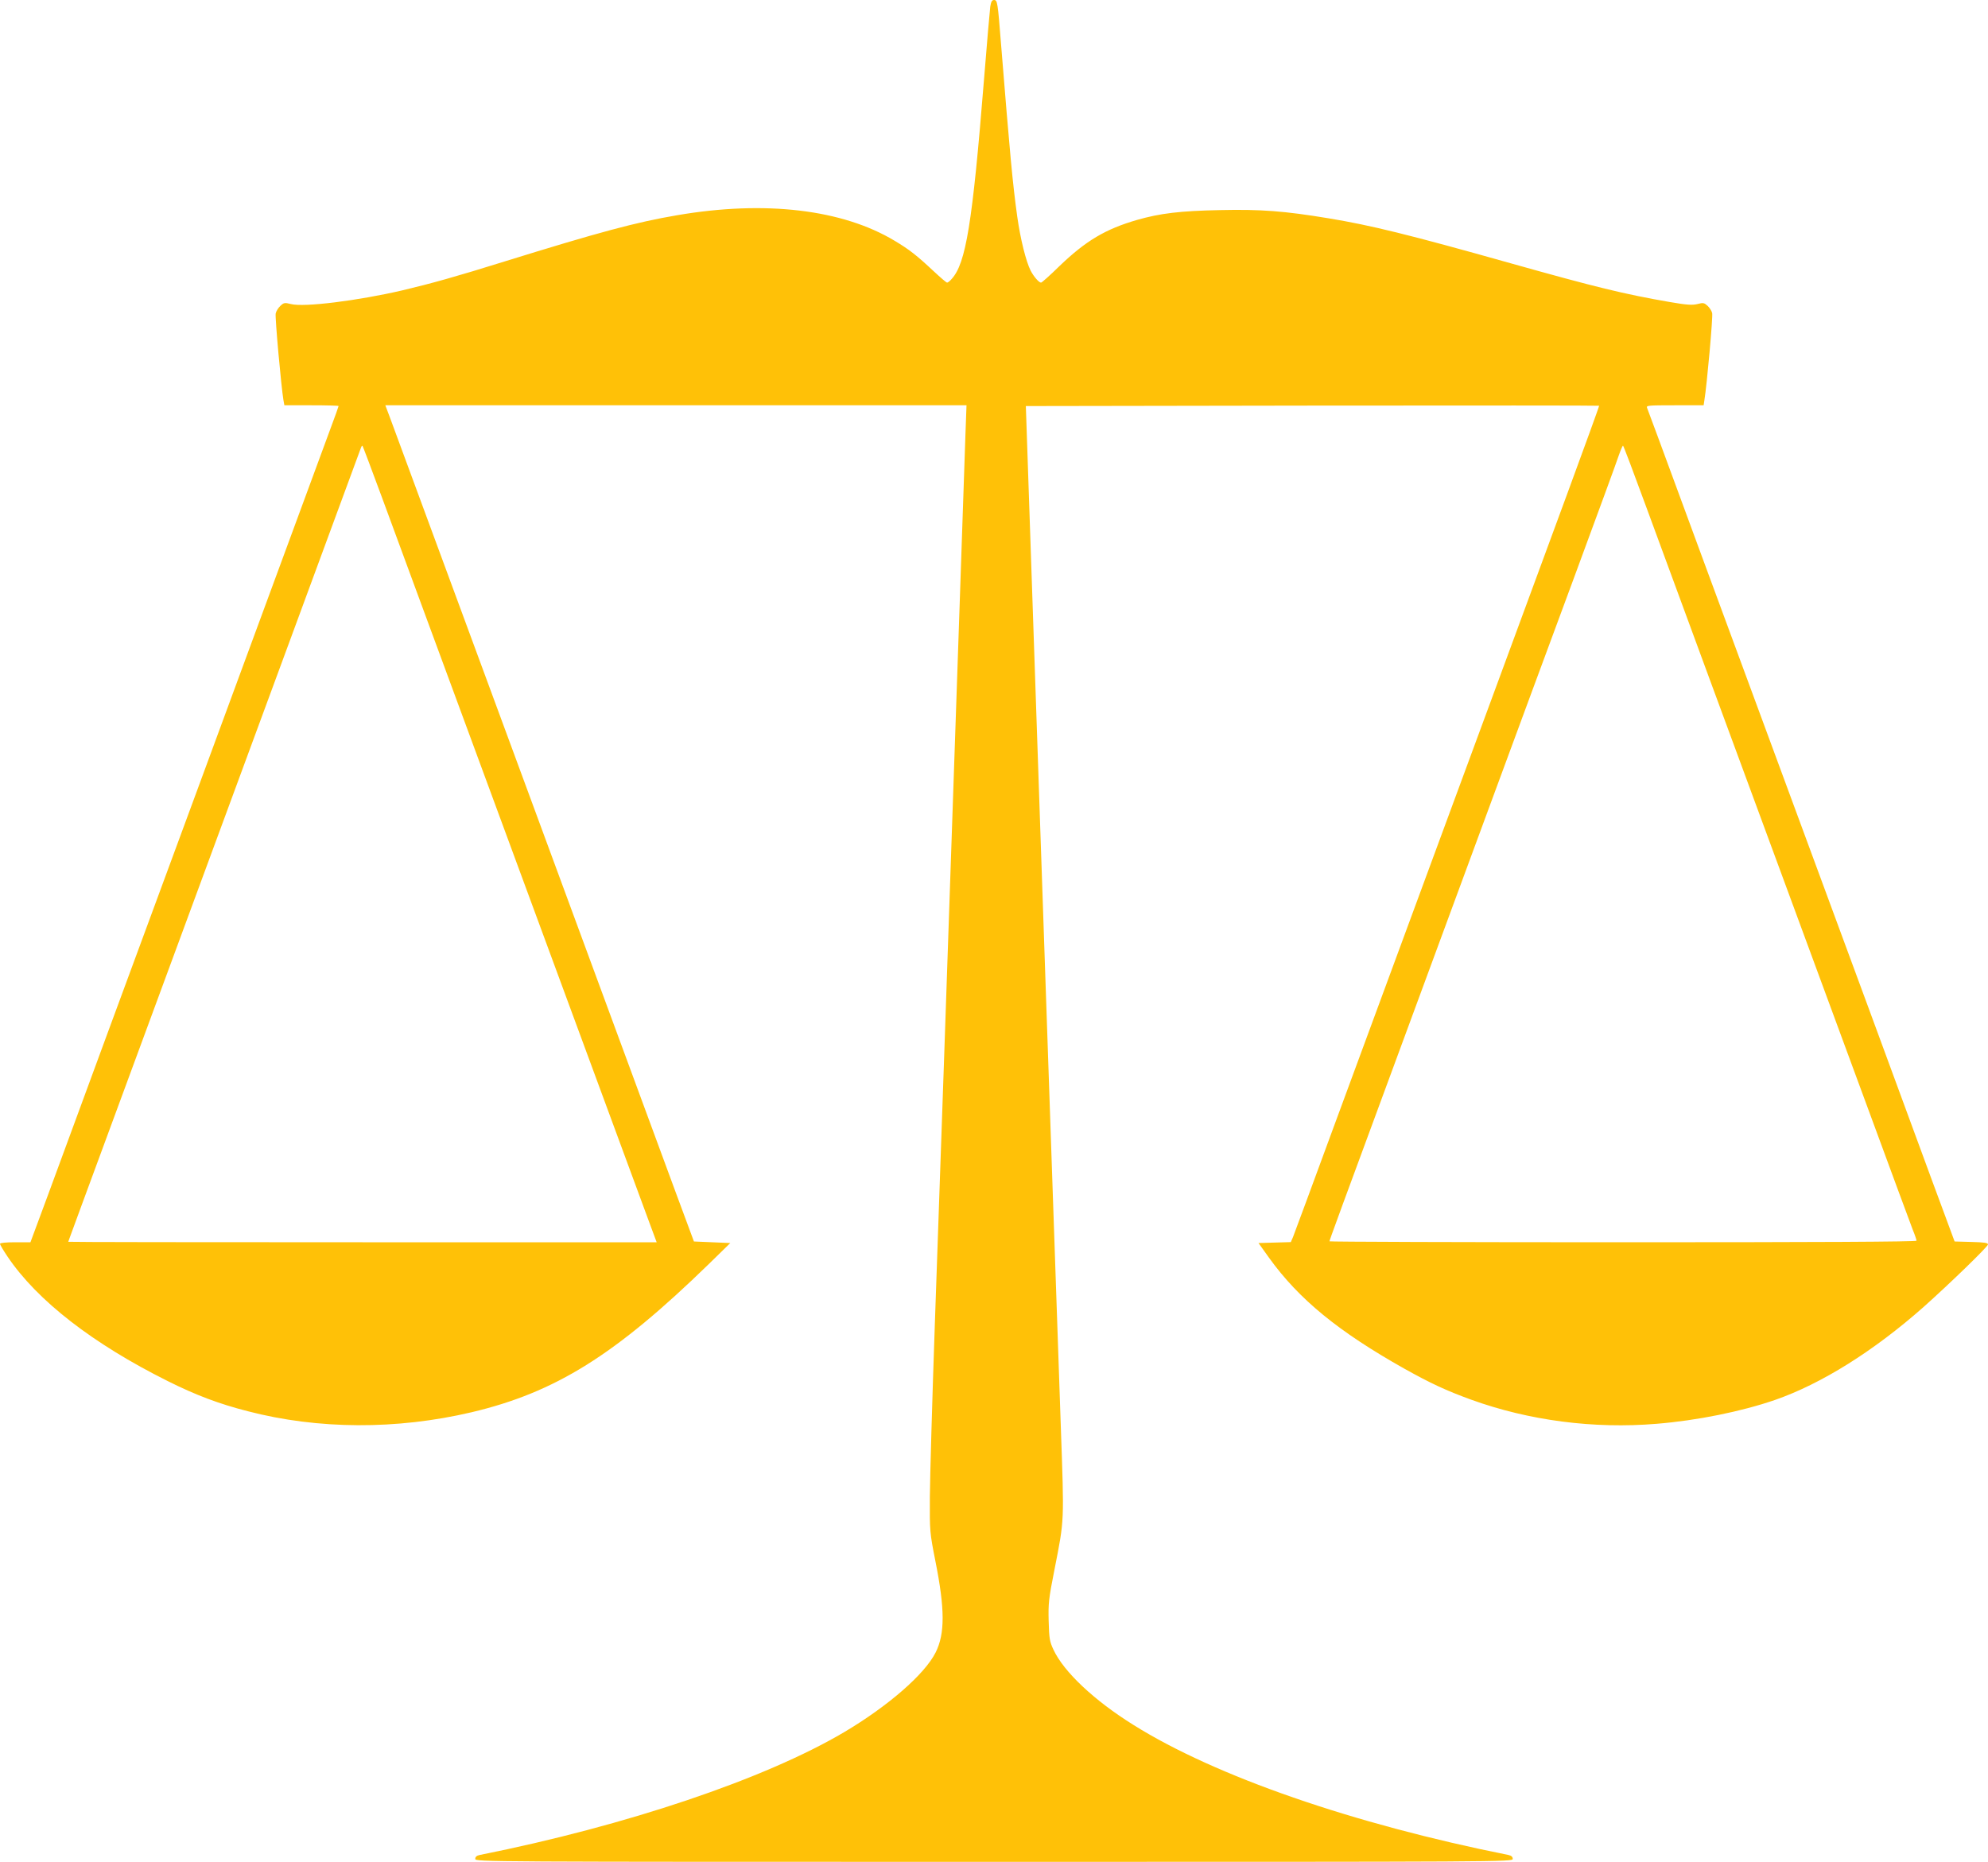
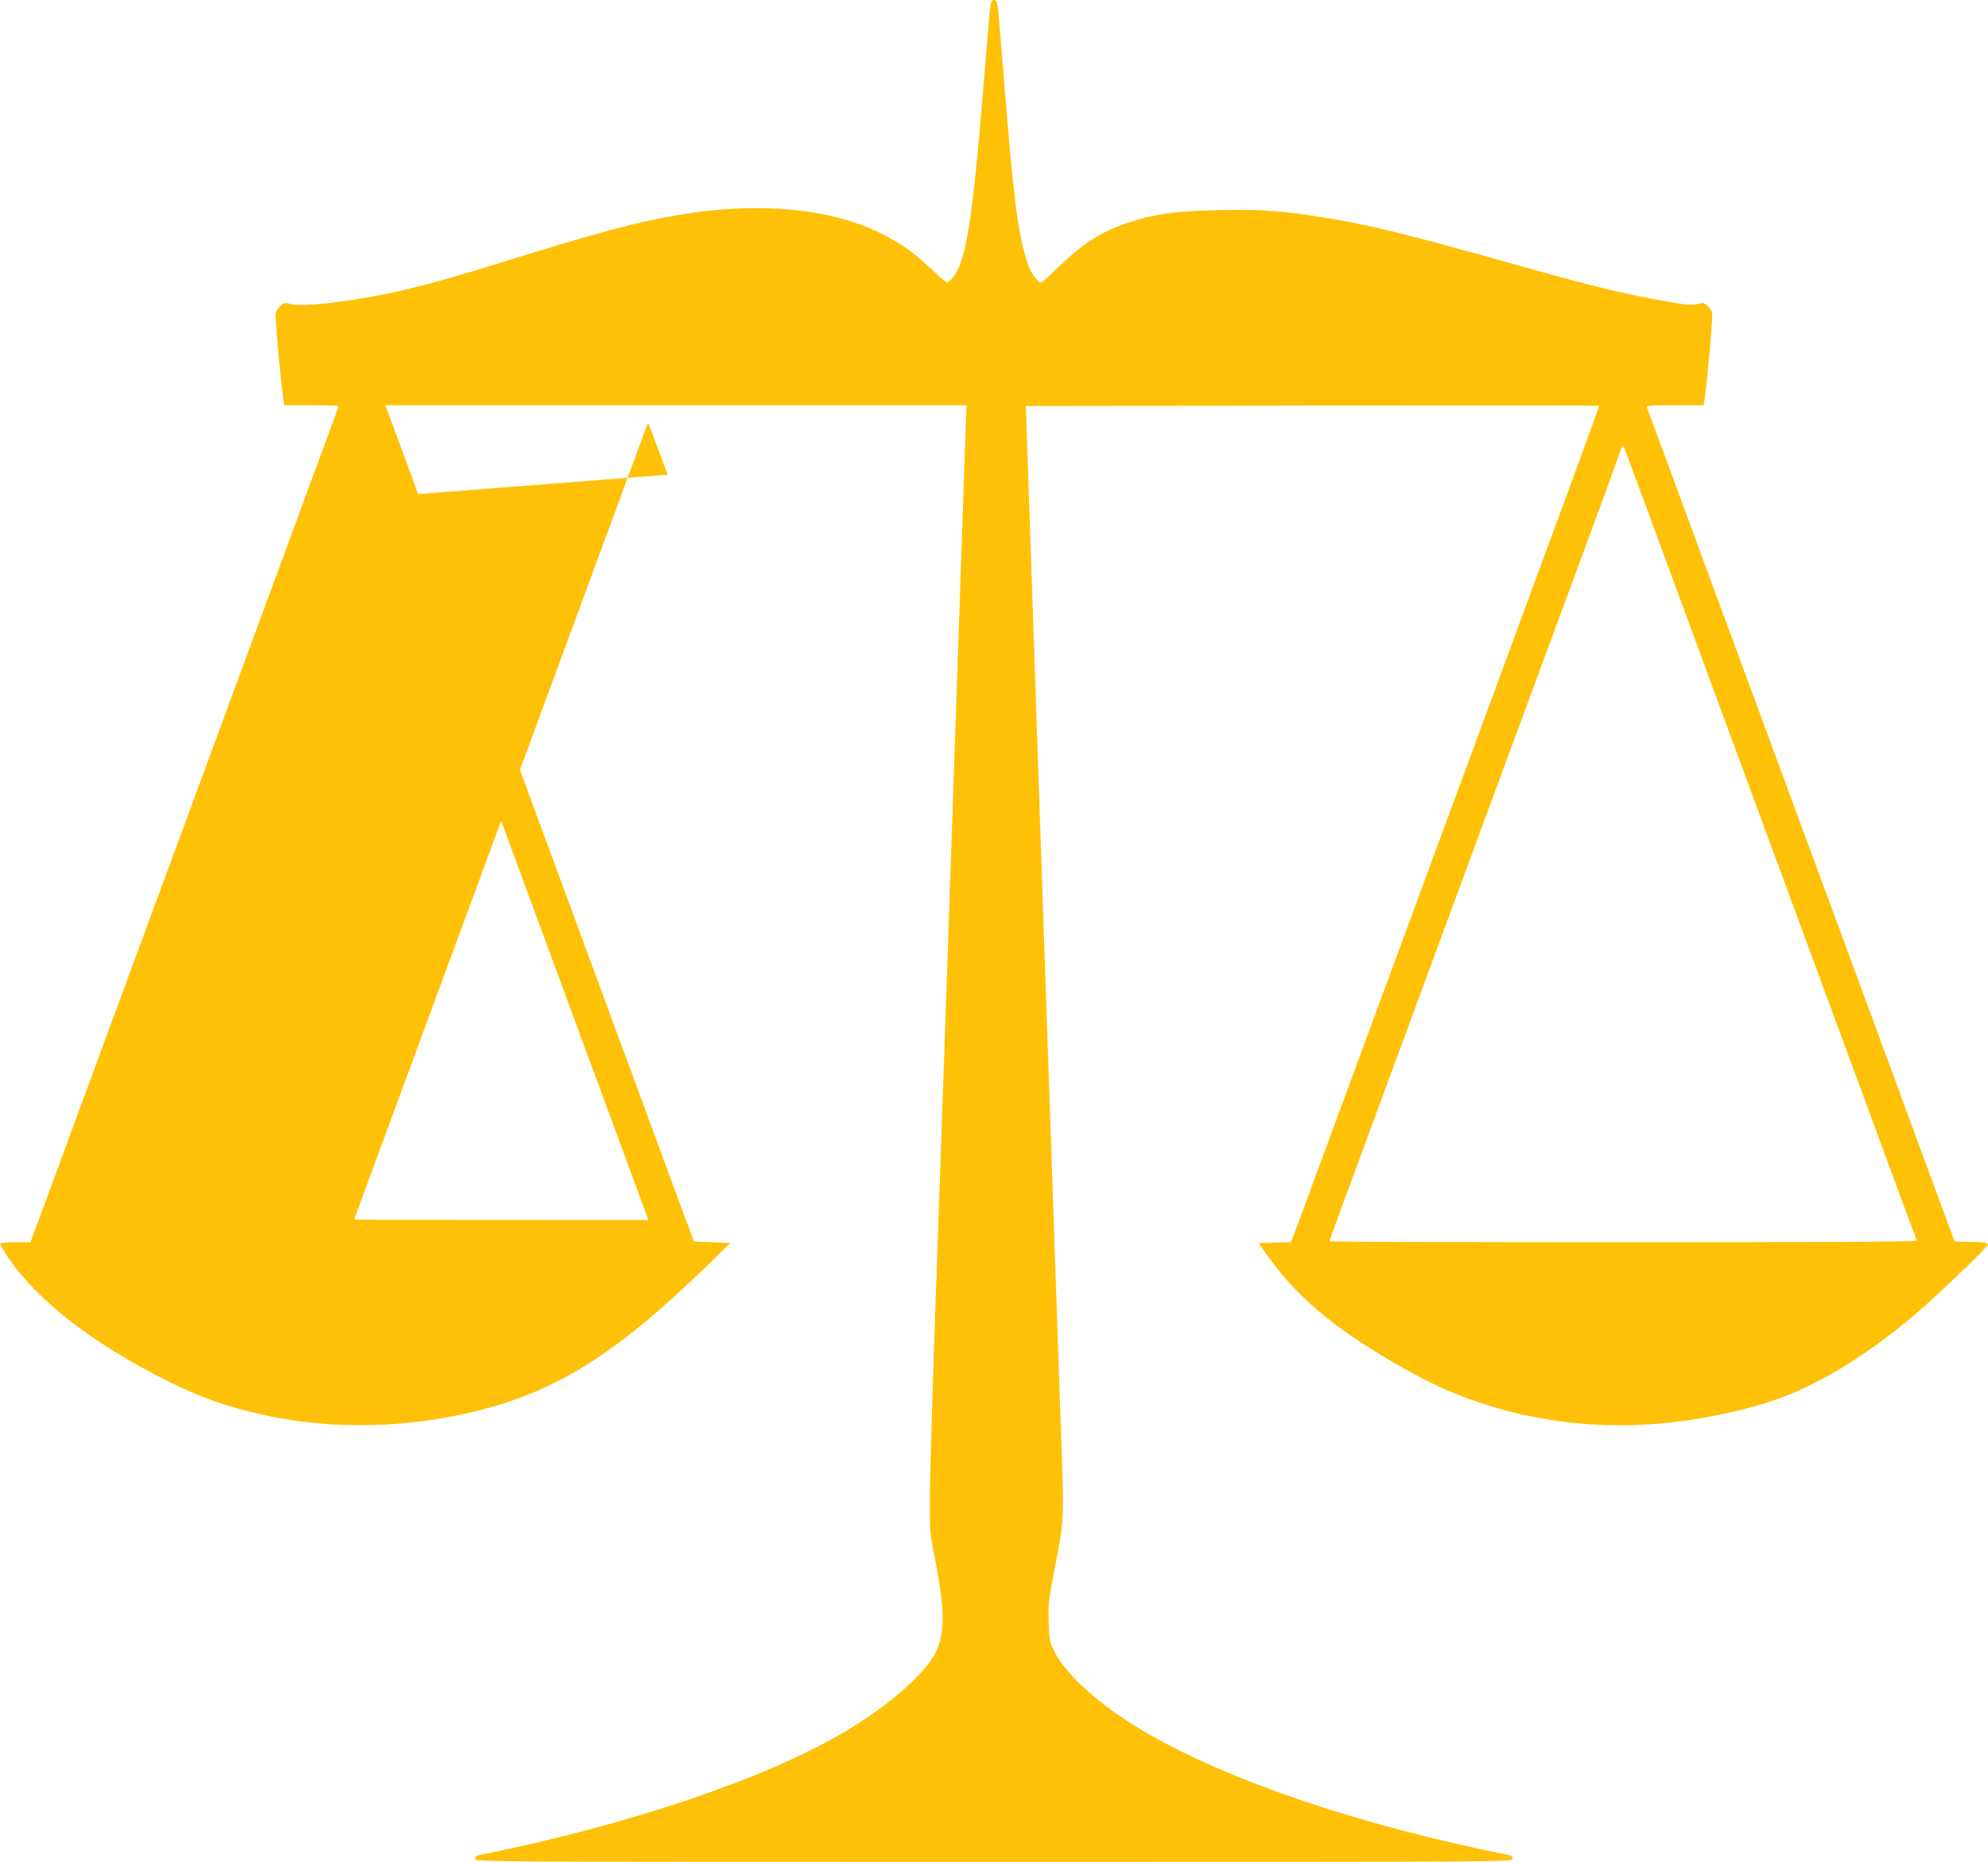
<svg xmlns="http://www.w3.org/2000/svg" version="1.0" width="1280pt" height="1199pt" viewBox="0 0 1280 1199" preserveAspectRatio="xMidYMid meet">
  <g transform="translate(0,1199) scale(0.1,-0.1)" fill="#ffc107" stroke="none">
-     <path d="M6376 11948 c-3 -24 -22 -239 -41 -478 -74 -919 -116 -1177 -208 -1277 -11 -13 -24 -23 -29 -23 -5 0 -43 33 -86 73 -111 104 -159 141 -251 196 -337 203 -835 262 -1401 165 -265 -45 -502 -109 -1112 -298 -307 -96 -472 -142 -658 -186 -284 -66 -633 -110 -717 -88 -40 10 -46 9 -68 -12 -13 -12 -27 -34 -30 -49 -5 -23 35 -468 50 -558 l6 -33 174 0 c96 0 175 -2 175 -5 0 -3 -23 -67 -51 -142 -63 -170 -483 -1311 -589 -1598 -77 -211 -344 -933 -850 -2305 -149 -404 -321 -871 -382 -1038 l-112 -302 -98 0 c-61 0 -98 -4 -98 -10 0 -6 22 -43 49 -83 191 -283 548 -560 1031 -801 182 -91 331 -147 515 -194 453 -118 959 -120 1440 -7 542 128 927 369 1529 955 l138 135 -117 5 -117 5 -115 310 c-172 468 -592 1606 -951 2580 -257 698 -583 1581 -892 2418 l-29 77 1871 0 1871 0 -7 -192 c-4 -106 -20 -582 -36 -1058 -99 -2894 -116 -3391 -161 -4670 -17 -487 -31 -986 -32 -1110 -1 -223 -1 -227 36 -415 61 -306 62 -466 1 -587 -71 -141 -306 -345 -589 -513 -511 -302 -1401 -602 -2347 -791 -19 -4 -28 -12 -28 -25 0 -19 53 -19 3340 -19 3287 0 3340 0 3340 19 0 13 -9 21 -27 25 -1001 200 -1887 507 -2414 837 -254 158 -450 343 -516 485 -25 53 -28 73 -31 184 -3 113 0 144 37 330 65 331 63 297 41 928 -11 312 -33 965 -50 1452 -17 487 -39 1142 -50 1455 -30 878 -79 2301 -103 3015 l-22 645 1844 3 c1014 1 1846 1 1847 -1 2 -1 -92 -259 -207 -572 -291 -790 -658 -1786 -979 -2655 -149 -404 -384 -1041 -522 -1415 -137 -374 -256 -694 -263 -712 l-14 -32 -104 -3 -104 -3 68 -95 c192 -267 446 -475 871 -714 170 -95 269 -141 431 -200 371 -134 788 -189 1194 -155 259 21 546 79 763 154 298 104 634 314 955 598 166 148 415 389 415 403 0 10 -24 14 -107 16 l-108 3 -148 400 c-81 220 -262 711 -401 1090 -258 698 -590 1598 -1048 2840 -138 374 -279 757 -313 850 -35 94 -66 178 -70 188 -7 16 6 17 178 17 l186 0 5 33 c16 97 56 540 50 561 -3 13 -16 34 -29 46 -22 20 -28 22 -66 12 -33 -8 -68 -6 -178 13 -295 51 -478 96 -1026 250 -657 185 -898 244 -1170 289 -283 47 -437 59 -700 53 -258 -5 -386 -21 -533 -63 -204 -59 -330 -134 -499 -296 -61 -60 -115 -108 -120 -108 -14 0 -48 40 -67 77 -30 59 -66 204 -86 346 -30 215 -47 400 -105 1117 -21 266 -23 280 -45 280 -13 0 -19 -11 -24 -42z m-3918 -3158 c118 -320 358 -973 892 -2420 503 -1363 772 -2094 825 -2237 l53 -143 -1894 0 c-1042 0 -1894 1 -1894 3 0 4 -42 -110 890 2417 149 404 383 1039 520 1410 225 611 462 1253 475 1289 3 8 7 12 9 10 2 -2 58 -150 124 -329z m8139 -58 c78 -213 264 -718 413 -1122 448 -1216 755 -2047 1025 -2780 140 -382 267 -723 280 -758 14 -34 25 -67 25 -72 0 -7 -650 -10 -1890 -10 -1039 0 -1890 3 -1890 6 0 7 53 152 530 1444 149 404 383 1039 520 1410 137 371 371 1006 521 1410 149 404 281 763 292 798 12 34 24 62 27 62 3 0 69 -175 147 -388z" />
+     <path d="M6376 11948 c-3 -24 -22 -239 -41 -478 -74 -919 -116 -1177 -208 -1277 -11 -13 -24 -23 -29 -23 -5 0 -43 33 -86 73 -111 104 -159 141 -251 196 -337 203 -835 262 -1401 165 -265 -45 -502 -109 -1112 -298 -307 -96 -472 -142 -658 -186 -284 -66 -633 -110 -717 -88 -40 10 -46 9 -68 -12 -13 -12 -27 -34 -30 -49 -5 -23 35 -468 50 -558 l6 -33 174 0 c96 0 175 -2 175 -5 0 -3 -23 -67 -51 -142 -63 -170 -483 -1311 -589 -1598 -77 -211 -344 -933 -850 -2305 -149 -404 -321 -871 -382 -1038 l-112 -302 -98 0 c-61 0 -98 -4 -98 -10 0 -6 22 -43 49 -83 191 -283 548 -560 1031 -801 182 -91 331 -147 515 -194 453 -118 959 -120 1440 -7 542 128 927 369 1529 955 l138 135 -117 5 -117 5 -115 310 c-172 468 -592 1606 -951 2580 -257 698 -583 1581 -892 2418 l-29 77 1871 0 1871 0 -7 -192 c-4 -106 -20 -582 -36 -1058 -99 -2894 -116 -3391 -161 -4670 -17 -487 -31 -986 -32 -1110 -1 -223 -1 -227 36 -415 61 -306 62 -466 1 -587 -71 -141 -306 -345 -589 -513 -511 -302 -1401 -602 -2347 -791 -19 -4 -28 -12 -28 -25 0 -19 53 -19 3340 -19 3287 0 3340 0 3340 19 0 13 -9 21 -27 25 -1001 200 -1887 507 -2414 837 -254 158 -450 343 -516 485 -25 53 -28 73 -31 184 -3 113 0 144 37 330 65 331 63 297 41 928 -11 312 -33 965 -50 1452 -17 487 -39 1142 -50 1455 -30 878 -79 2301 -103 3015 l-22 645 1844 3 c1014 1 1846 1 1847 -1 2 -1 -92 -259 -207 -572 -291 -790 -658 -1786 -979 -2655 -149 -404 -384 -1041 -522 -1415 -137 -374 -256 -694 -263 -712 l-14 -32 -104 -3 -104 -3 68 -95 c192 -267 446 -475 871 -714 170 -95 269 -141 431 -200 371 -134 788 -189 1194 -155 259 21 546 79 763 154 298 104 634 314 955 598 166 148 415 389 415 403 0 10 -24 14 -107 16 l-108 3 -148 400 c-81 220 -262 711 -401 1090 -258 698 -590 1598 -1048 2840 -138 374 -279 757 -313 850 -35 94 -66 178 -70 188 -7 16 6 17 178 17 l186 0 5 33 c16 97 56 540 50 561 -3 13 -16 34 -29 46 -22 20 -28 22 -66 12 -33 -8 -68 -6 -178 13 -295 51 -478 96 -1026 250 -657 185 -898 244 -1170 289 -283 47 -437 59 -700 53 -258 -5 -386 -21 -533 -63 -204 -59 -330 -134 -499 -296 -61 -60 -115 -108 -120 -108 -14 0 -48 40 -67 77 -30 59 -66 204 -86 346 -30 215 -47 400 -105 1117 -21 266 -23 280 -45 280 -13 0 -19 -11 -24 -42z m-3918 -3158 c118 -320 358 -973 892 -2420 503 -1363 772 -2094 825 -2237 c-1042 0 -1894 1 -1894 3 0 4 -42 -110 890 2417 149 404 383 1039 520 1410 225 611 462 1253 475 1289 3 8 7 12 9 10 2 -2 58 -150 124 -329z m8139 -58 c78 -213 264 -718 413 -1122 448 -1216 755 -2047 1025 -2780 140 -382 267 -723 280 -758 14 -34 25 -67 25 -72 0 -7 -650 -10 -1890 -10 -1039 0 -1890 3 -1890 6 0 7 53 152 530 1444 149 404 383 1039 520 1410 137 371 371 1006 521 1410 149 404 281 763 292 798 12 34 24 62 27 62 3 0 69 -175 147 -388z" />
  </g>
</svg>